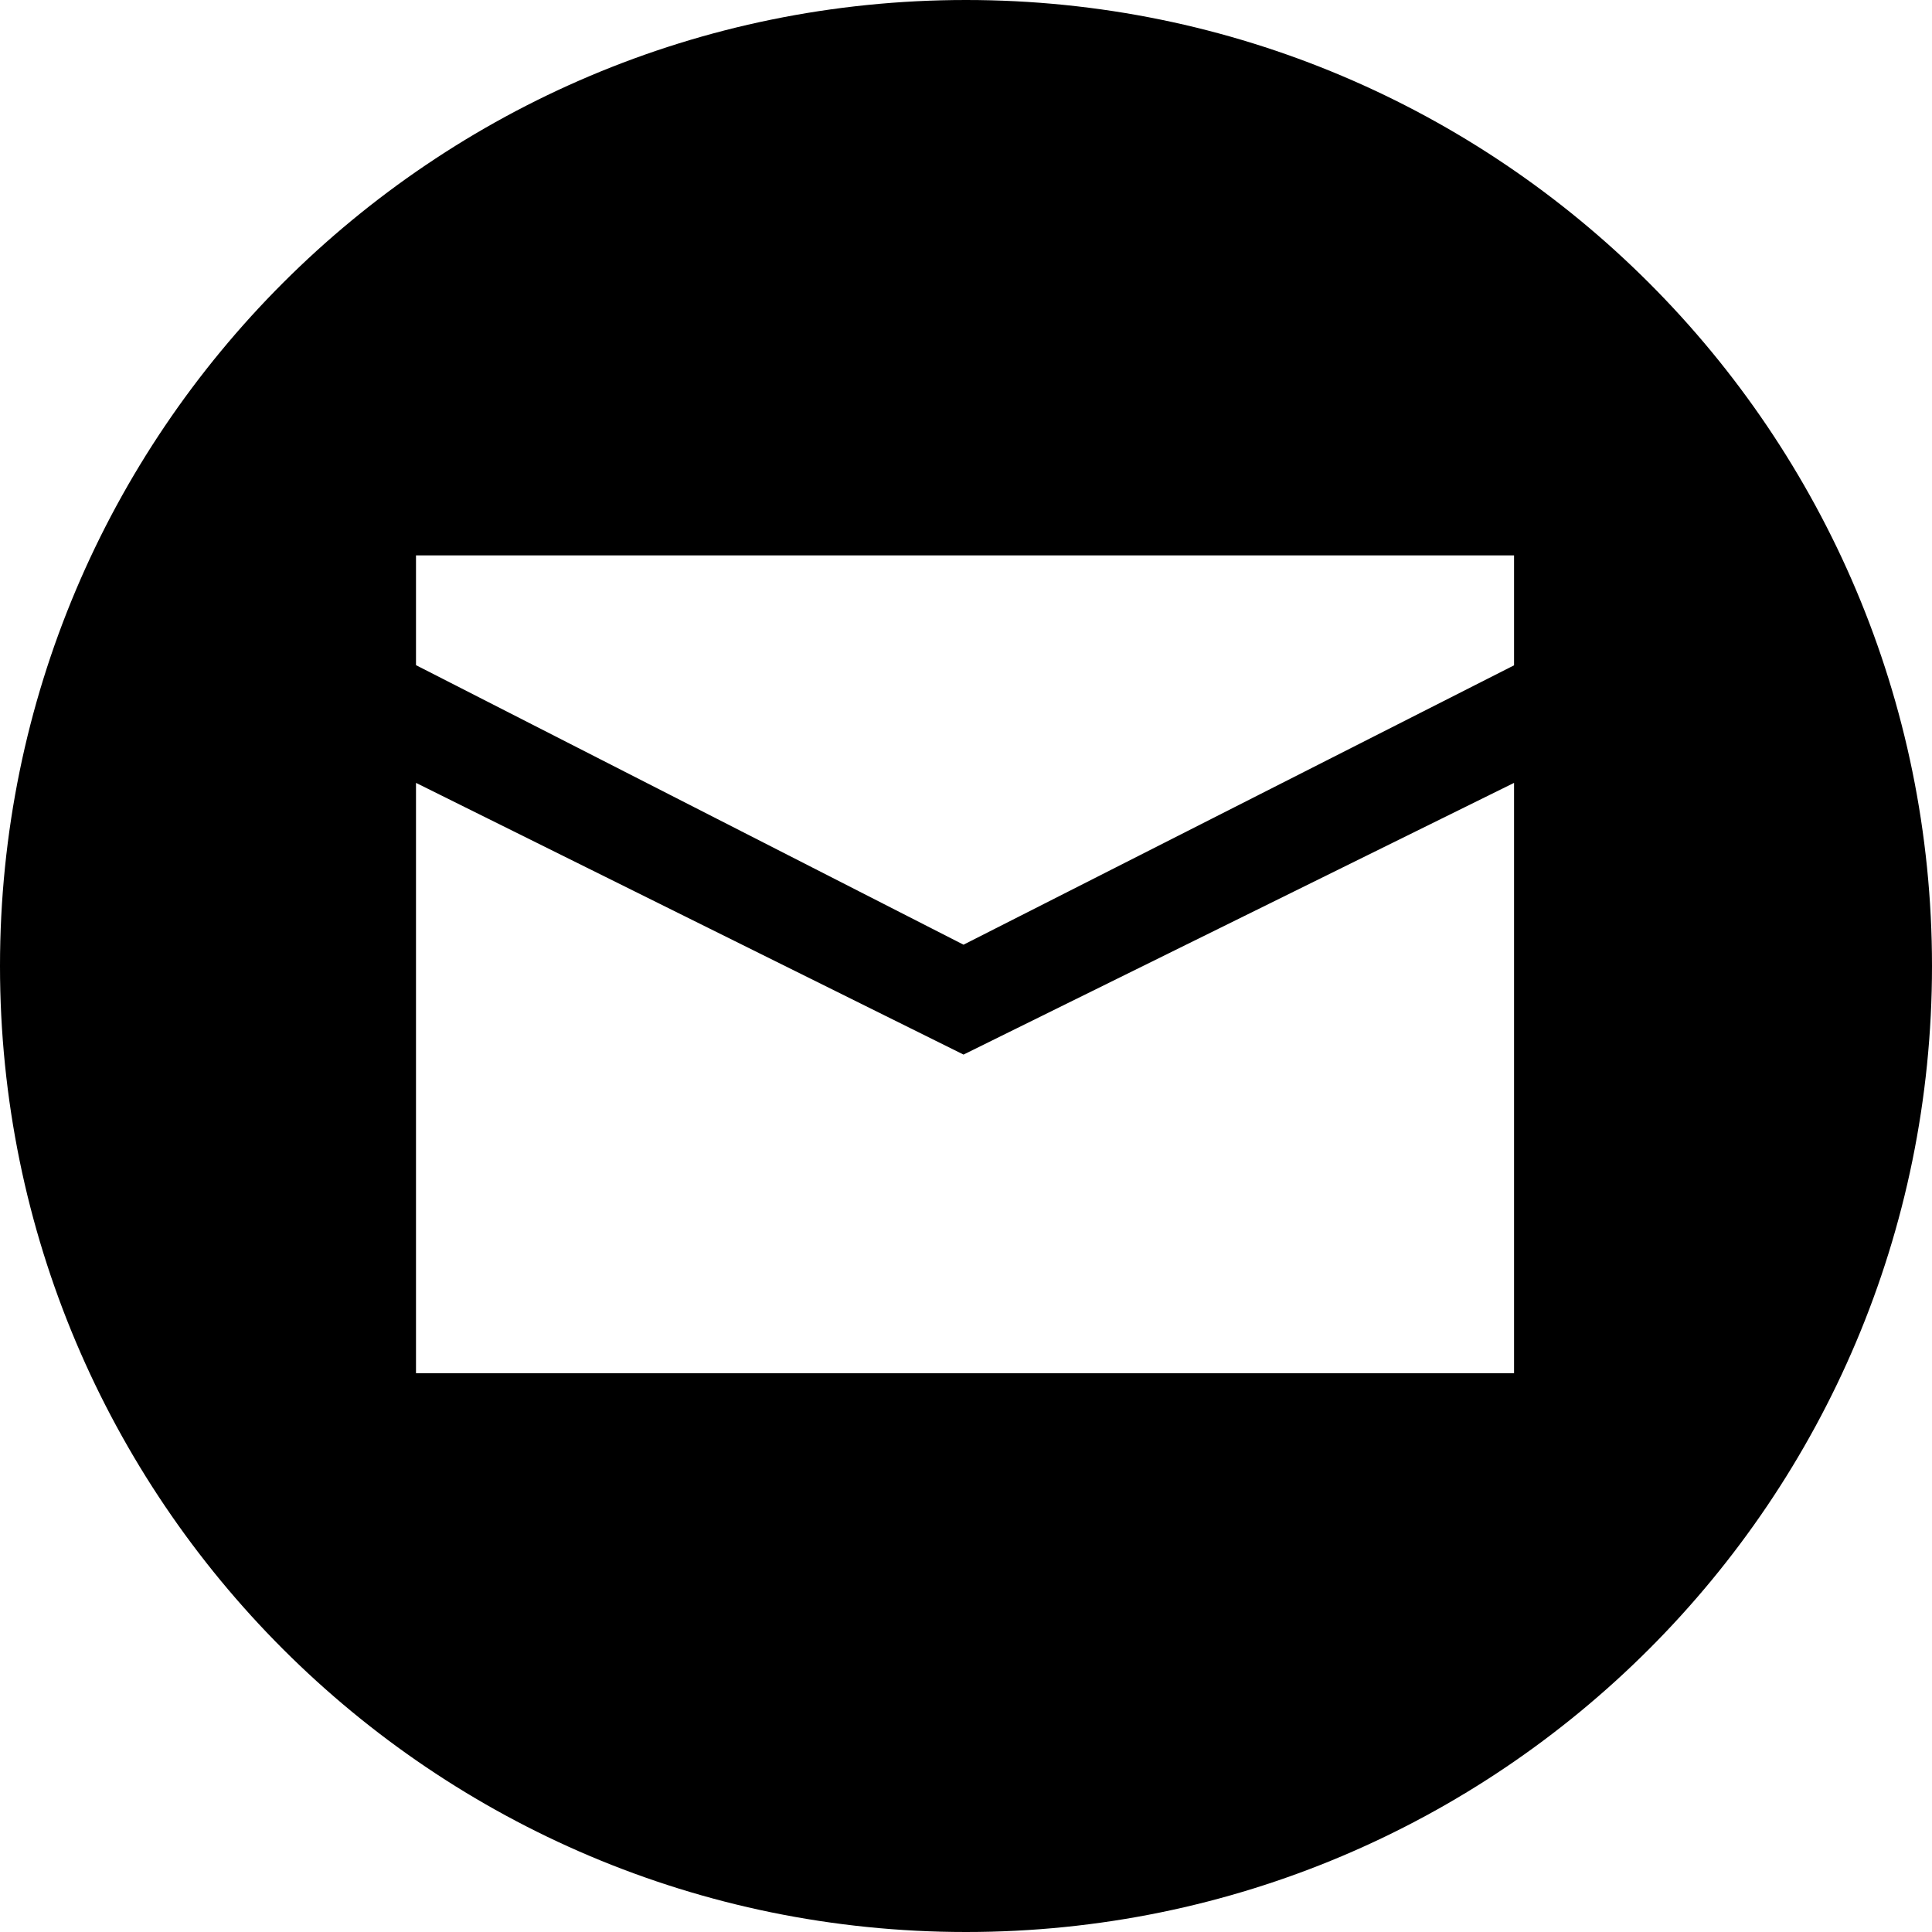
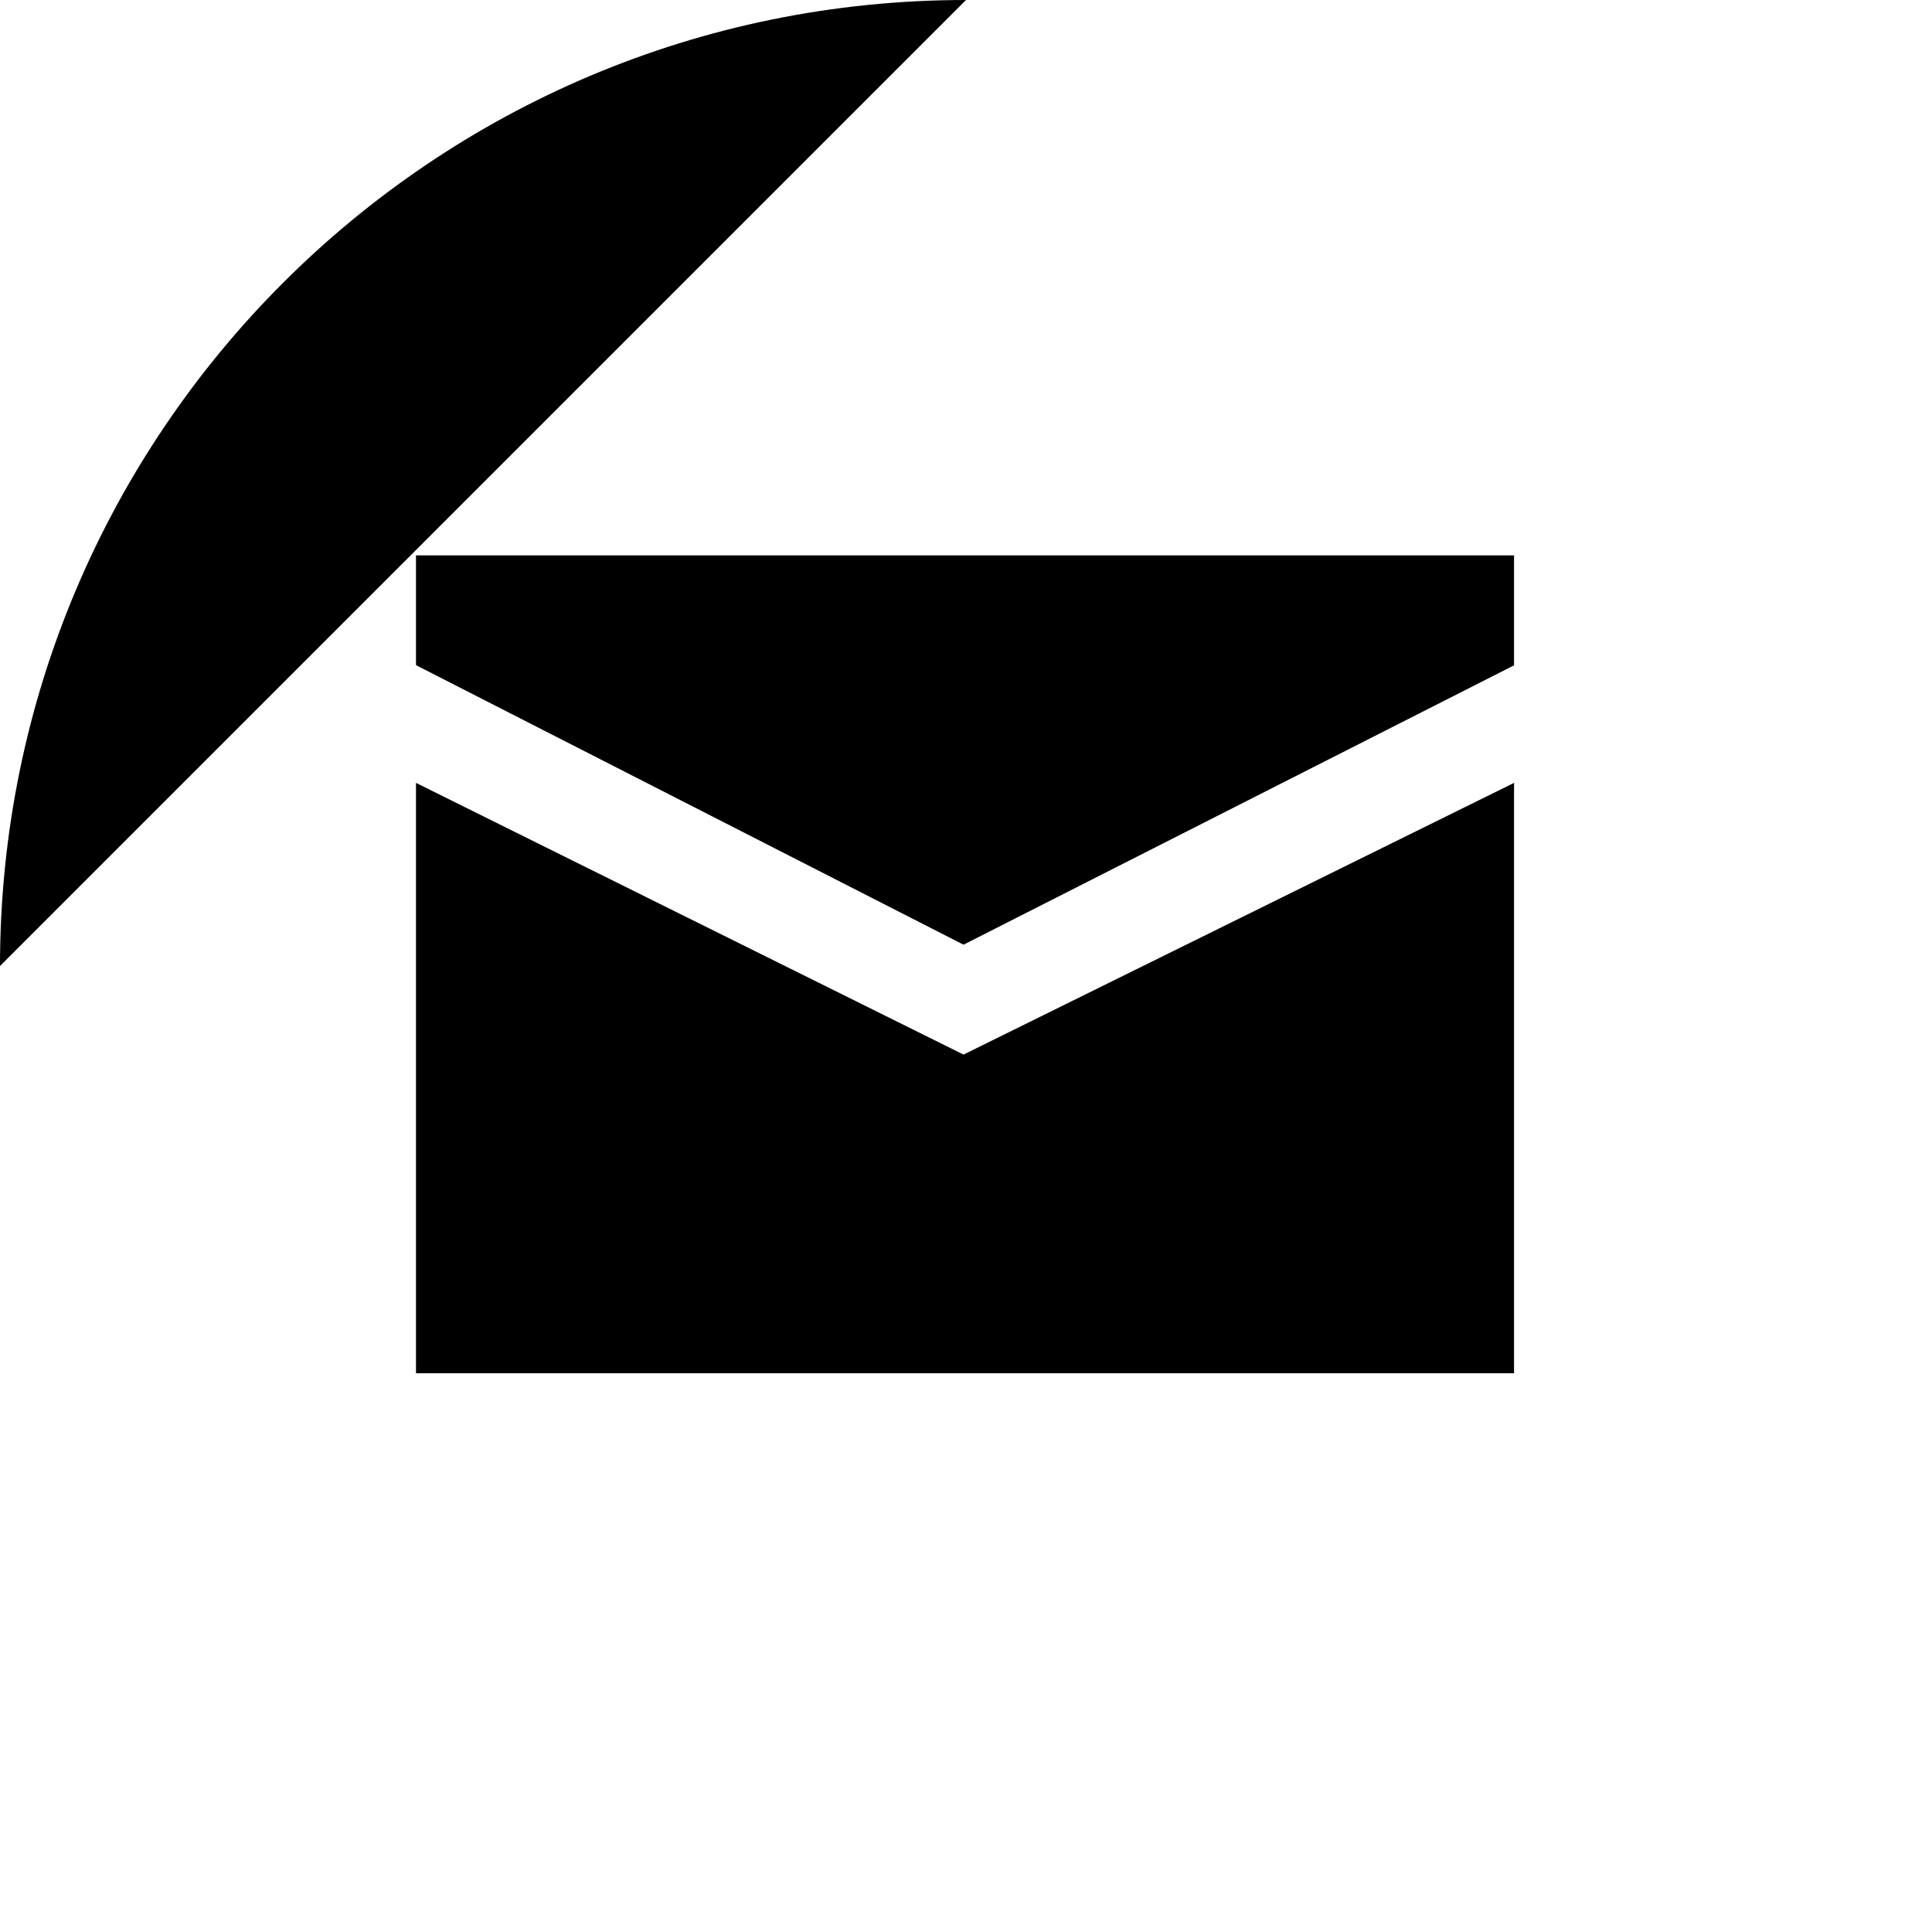
<svg xmlns="http://www.w3.org/2000/svg" viewBox="0 0 720.33 720.33">
  <g id="Layer_2" data-name="Layer 2">
    <g id="Layer_1-2" data-name="Layer 1">
-       <path d="M360.17,0C161.25,0,0,161.25,0,360.17S161.25,720.33,360.17,720.33,720.33,559.08,720.33,360.17,559.08,0,360.17,0ZM564.5,512H155.1V291.89l204.14,101.3L564.5,291.89Zm0-263.94L359.24,352.22,155.1,248V207.07H564.5Z" />
+       <path d="M360.17,0C161.25,0,0,161.25,0,360.17ZM564.5,512H155.1V291.89l204.14,101.3L564.5,291.89Zm0-263.94L359.24,352.22,155.1,248V207.07H564.5Z" />
    </g>
  </g>
</svg>